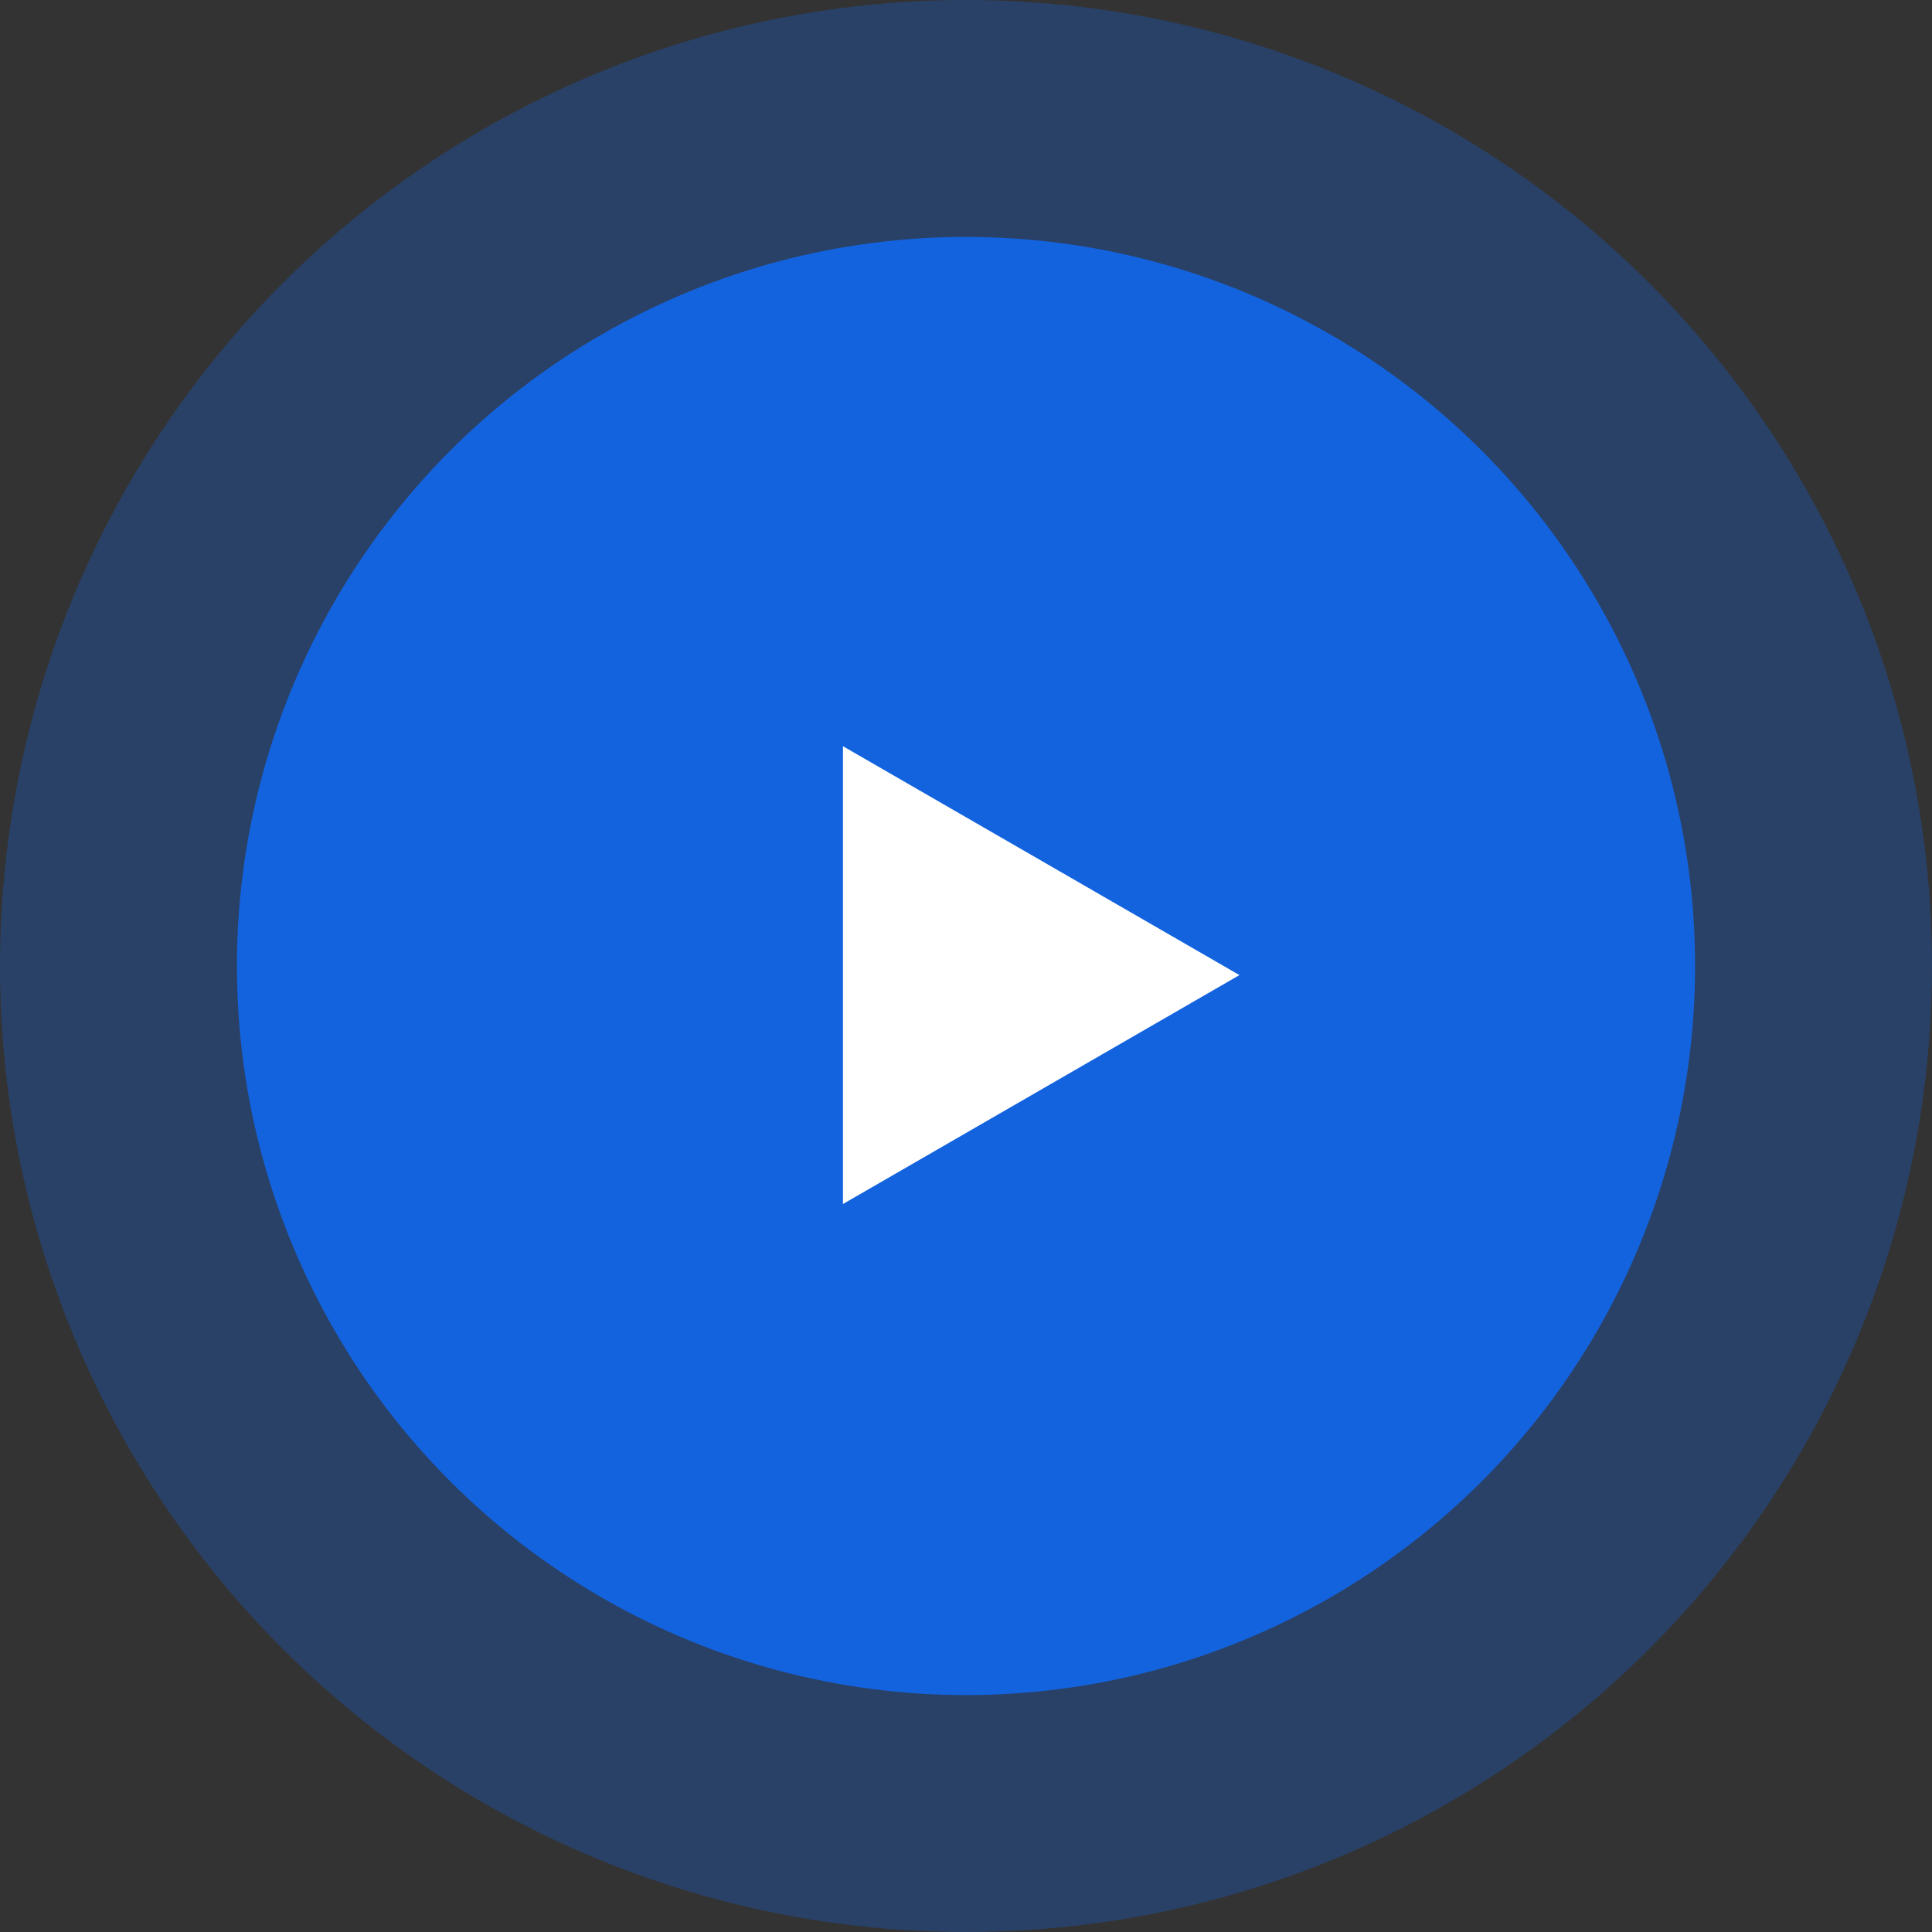
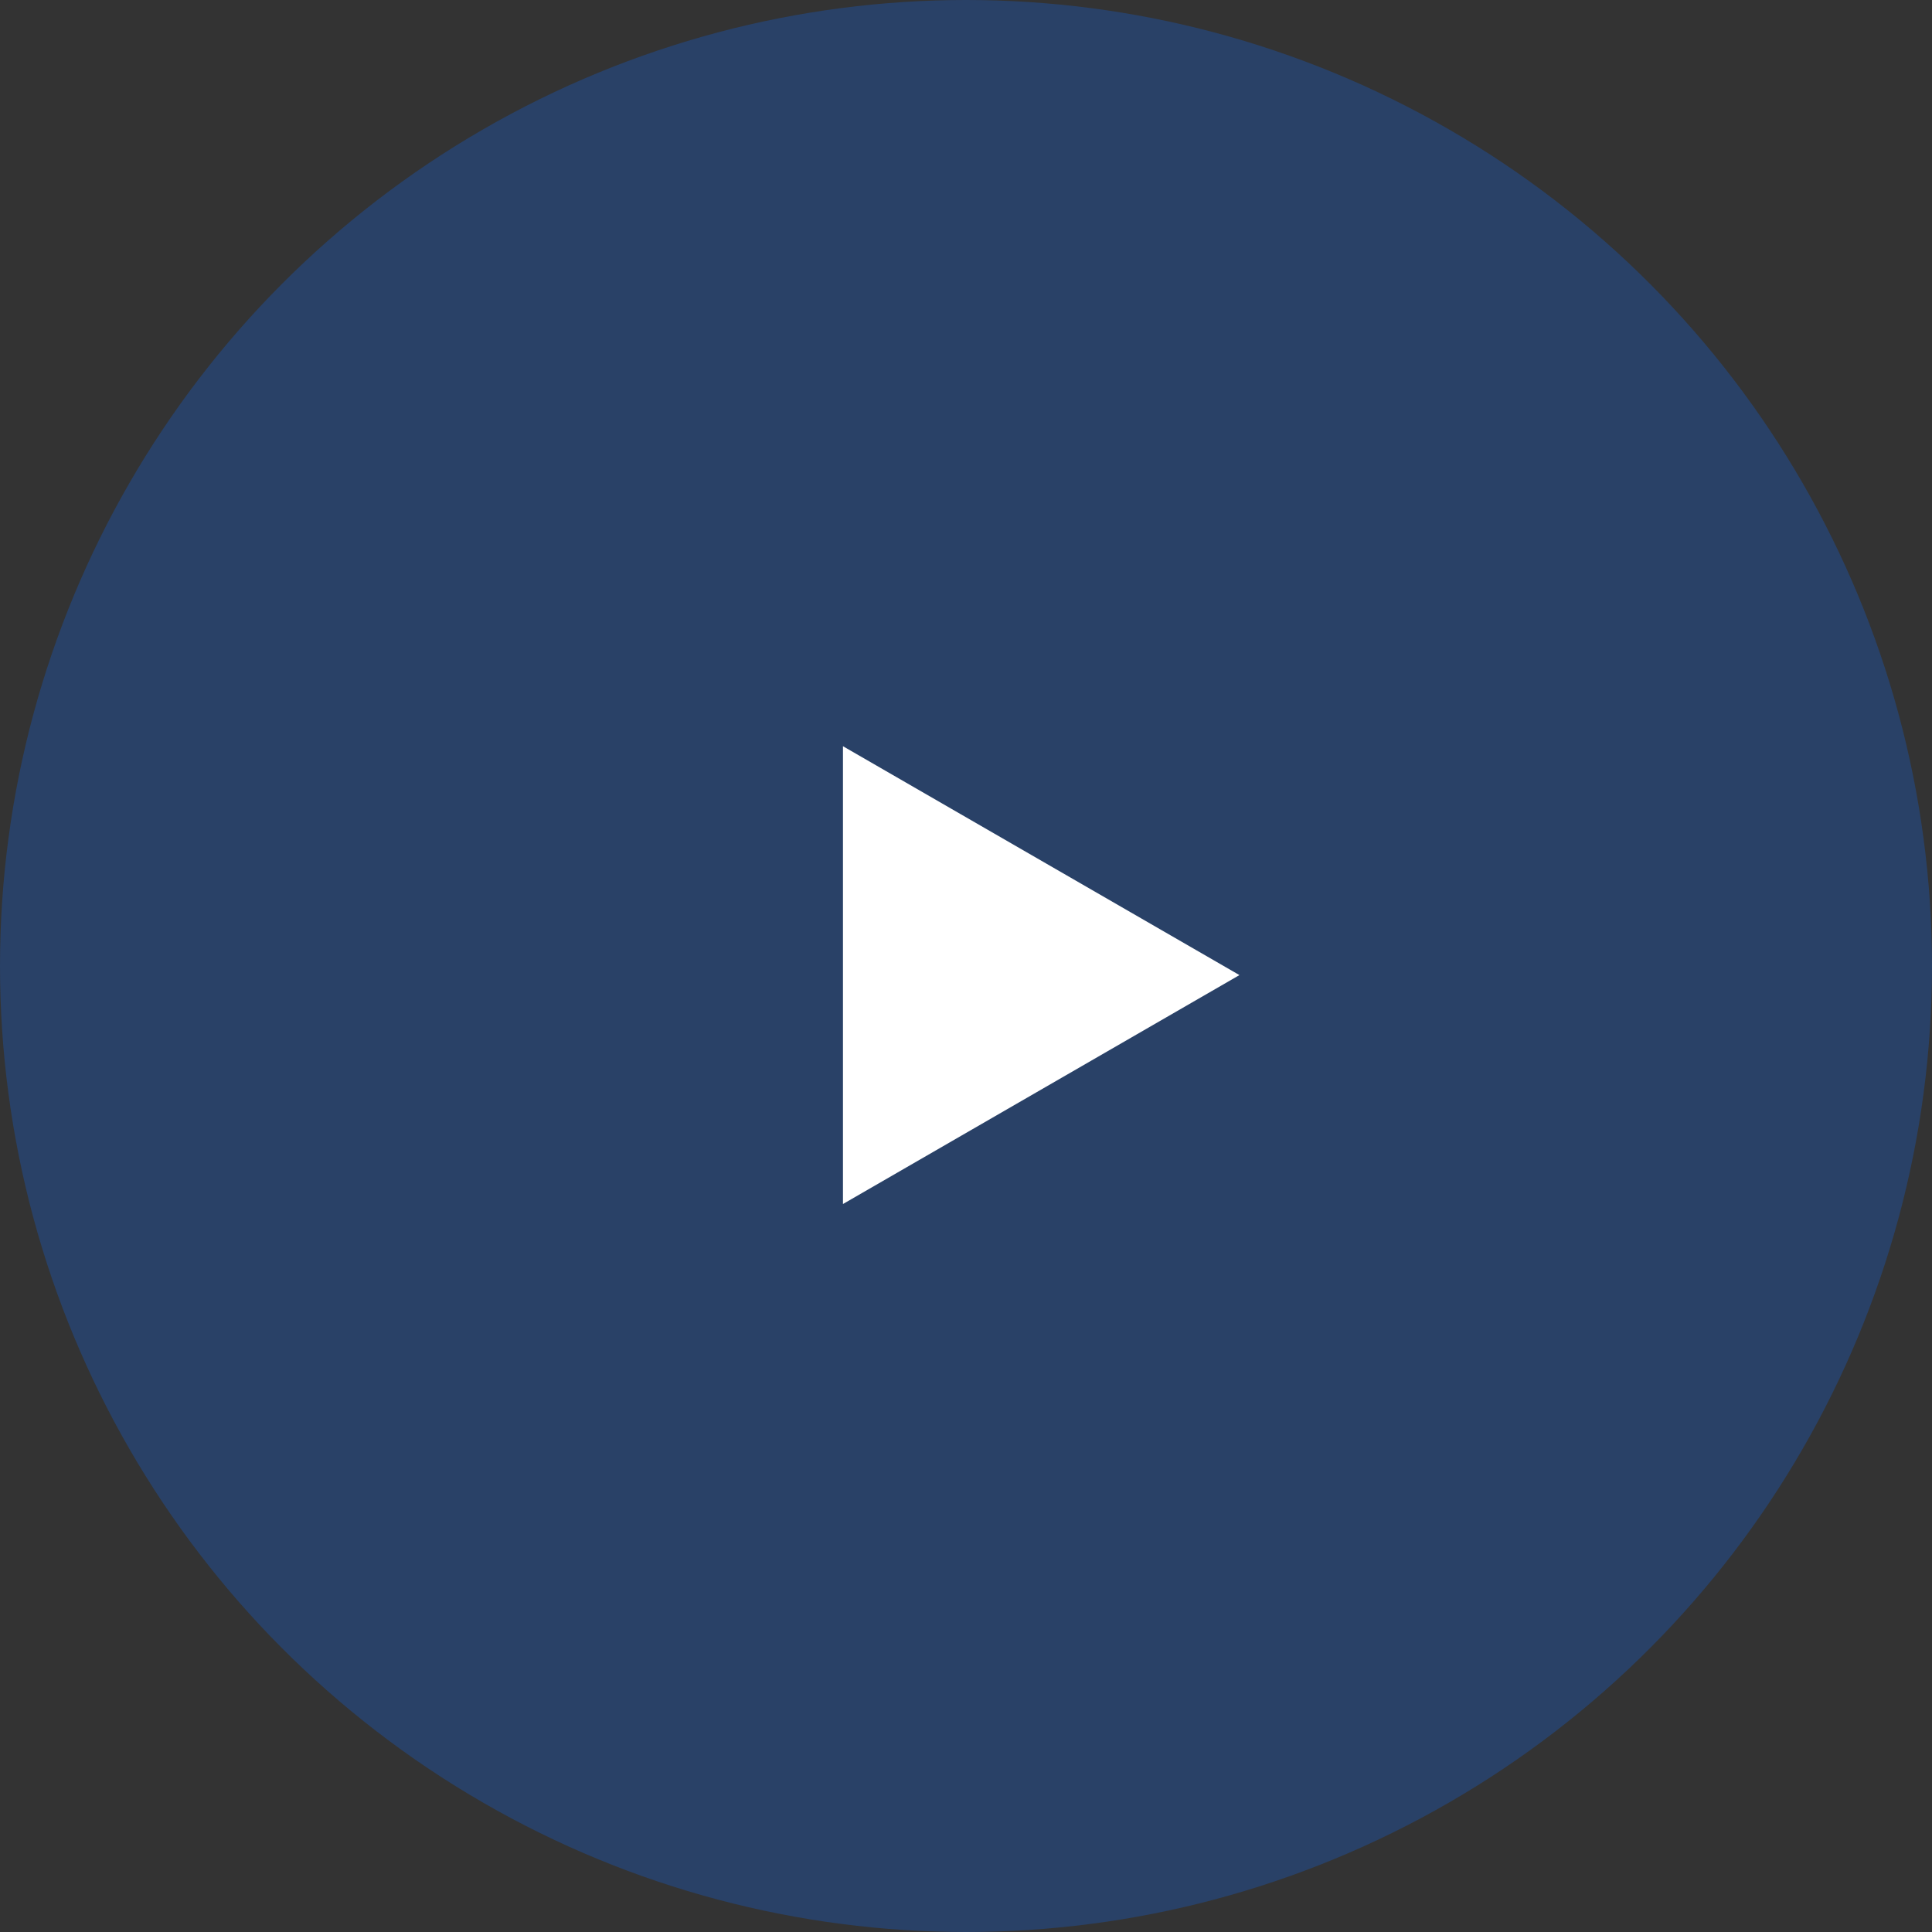
<svg xmlns="http://www.w3.org/2000/svg" width="66" height="66" fill="none">
  <rect width="100%" height="100%" fill="#333333" stroke="none" />
  <circle cx="33" cy="33" r="33" fill="#1363DF" fill-opacity=".3" />
-   <circle cx="33" cy="33" r="24.906" fill="#1363DF" />
  <path d="m42.34 33.311-13.543 7.82V25.492L42.34 33.31Z" fill="#fff" />
</svg>